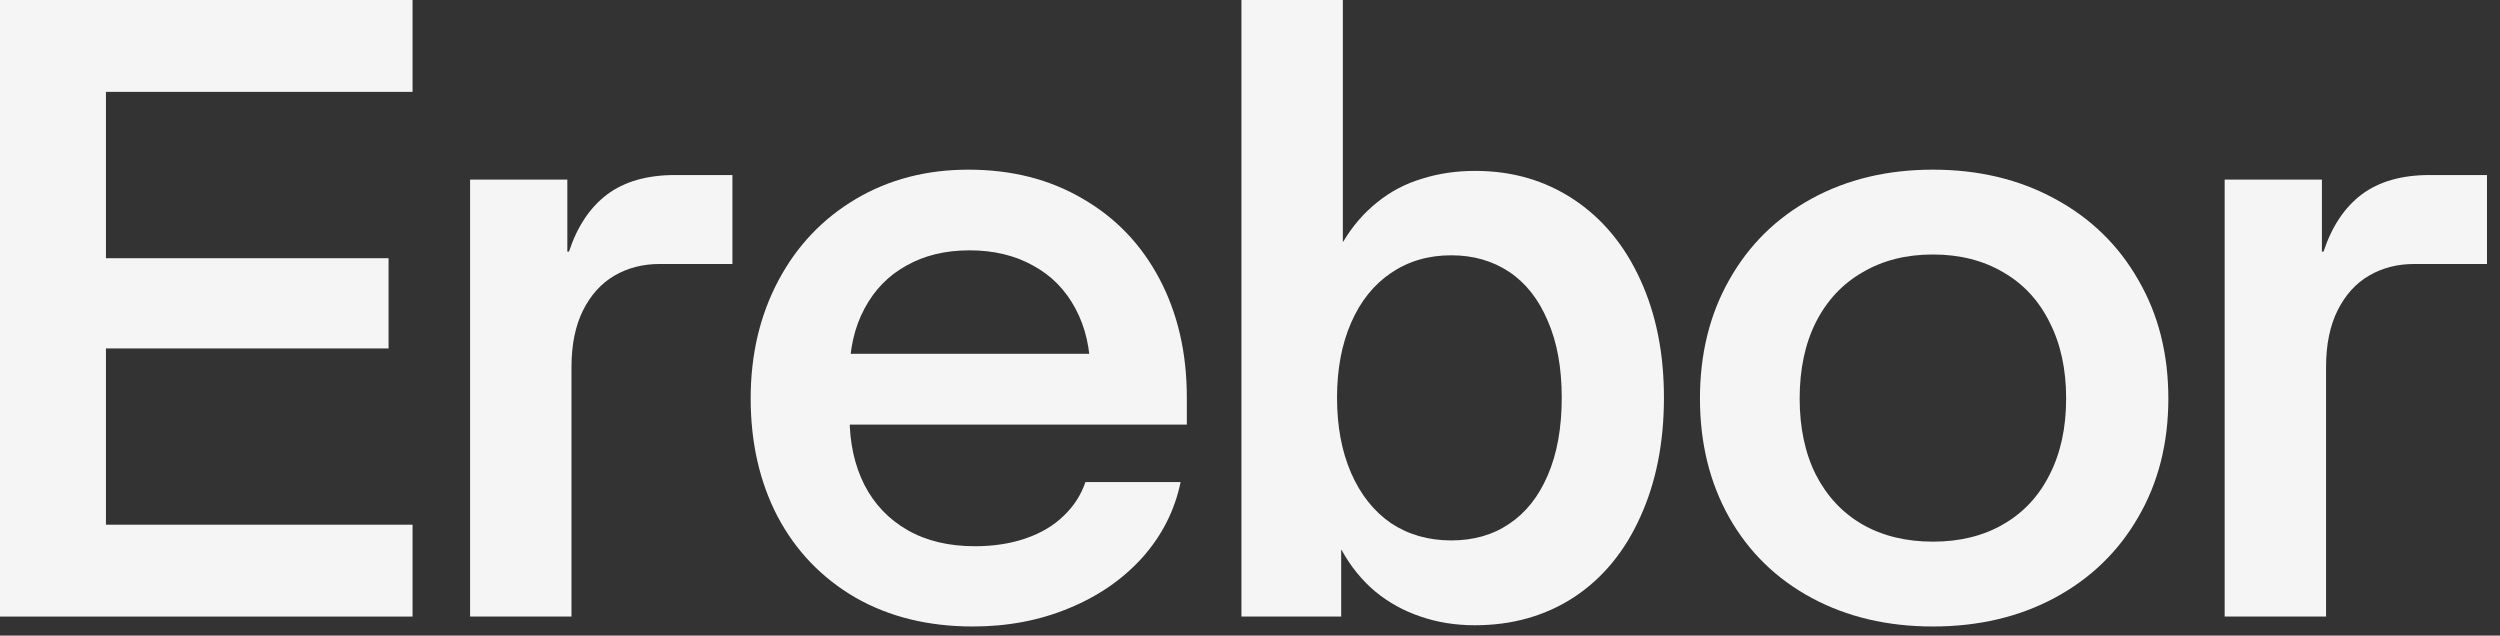
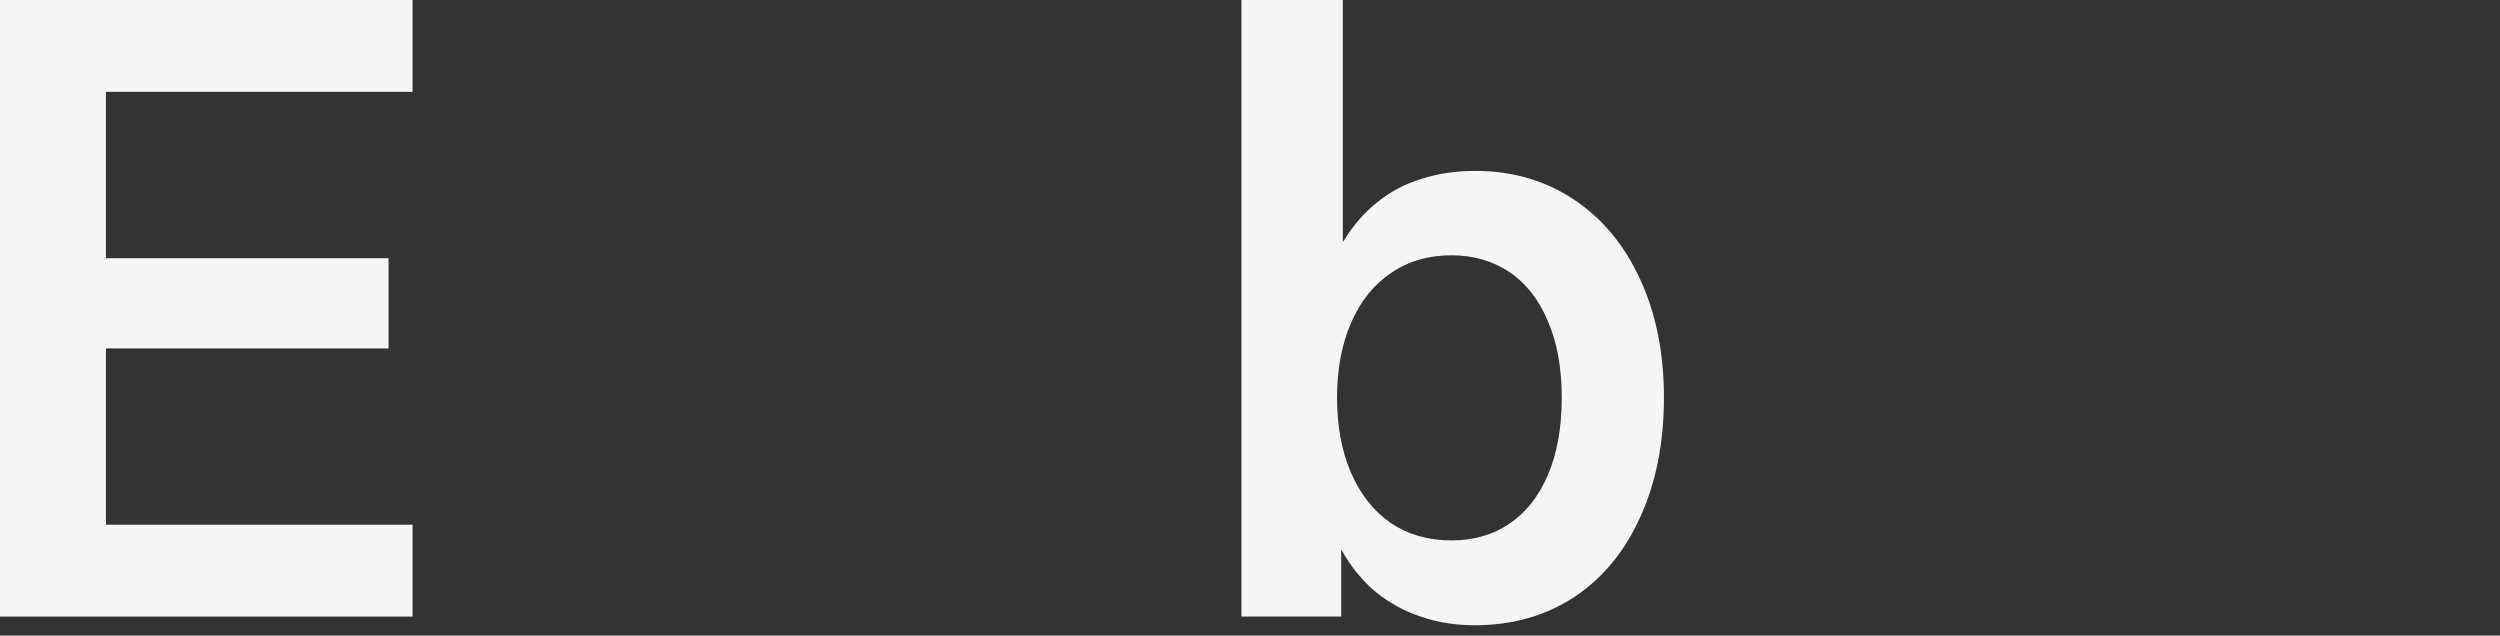
<svg xmlns="http://www.w3.org/2000/svg" width="59" height="15" viewBox="0 0 59 15" fill="none">
  <rect x="0" y="0" width="59" height="15" fill="#333333" stroke="none" />
  <path d="M0 0H9.736V2.168H2.5V6.094H9.17V8.223H2.5V12.383H9.736V14.551H0V0Z" fill="#F5F5F5" />
-   <path d="M11.094 4.238H13.389V5.938H13.428C13.623 5.345 13.923 4.896 14.327 4.59C14.737 4.284 15.271 4.131 15.928 4.131H17.285V6.23H15.567C15.17 6.23 14.815 6.322 14.502 6.504C14.19 6.686 13.942 6.96 13.76 7.324C13.578 7.689 13.487 8.135 13.487 8.662V14.551H11.094V4.238Z" fill="#F5F5F5" />
-   <path d="M22.96 14.785C21.905 14.785 20.981 14.557 20.186 14.102C19.392 13.639 18.78 13.001 18.35 12.188C17.927 11.374 17.716 10.446 17.716 9.404C17.716 8.369 17.934 7.441 18.37 6.621C18.806 5.801 19.415 5.16 20.196 4.697C20.977 4.235 21.863 4.004 22.852 4.004C23.875 4.004 24.773 4.232 25.548 4.688C26.329 5.137 26.934 5.768 27.364 6.582C27.794 7.396 28.009 8.327 28.009 9.375V10.02H18.692V8.35H26.798L25.733 8.809C25.733 8.229 25.616 7.721 25.382 7.285C25.147 6.842 24.815 6.504 24.386 6.27C23.956 6.029 23.455 5.908 22.882 5.908C22.309 5.908 21.811 6.029 21.387 6.27C20.964 6.504 20.636 6.842 20.401 7.285C20.167 7.721 20.05 8.229 20.05 8.809V9.844C20.05 10.449 20.167 10.983 20.401 11.445C20.636 11.901 20.974 12.256 21.417 12.51C21.86 12.764 22.39 12.891 23.009 12.891C23.451 12.891 23.852 12.829 24.21 12.705C24.568 12.581 24.864 12.406 25.098 12.178C25.339 11.95 25.512 11.683 25.616 11.377H27.862C27.725 12.041 27.426 12.633 26.964 13.154C26.501 13.669 25.922 14.069 25.225 14.355C24.535 14.642 23.78 14.785 22.96 14.785Z" fill="#F5F5F5" />
  <path d="M34.806 14.756C34.35 14.756 33.924 14.688 33.527 14.551C33.136 14.421 32.781 14.225 32.462 13.965C32.143 13.698 31.876 13.369 31.661 12.979H31.652V14.551H29.298V0H31.691V5.703H31.7C31.922 5.332 32.189 5.023 32.501 4.775C32.814 4.521 33.165 4.336 33.556 4.219C33.947 4.095 34.366 4.033 34.816 4.033C35.688 4.033 36.463 4.258 37.14 4.707C37.817 5.156 38.341 5.788 38.712 6.602C39.083 7.409 39.269 8.337 39.269 9.385C39.269 10.446 39.083 11.383 38.712 12.197C38.347 13.011 37.827 13.643 37.15 14.092C36.472 14.534 35.691 14.756 34.806 14.756ZM34.249 12.754C34.777 12.754 35.232 12.624 35.616 12.363C36.007 12.103 36.31 11.722 36.525 11.221C36.746 10.713 36.857 10.101 36.857 9.385C36.857 8.675 36.746 8.07 36.525 7.568C36.31 7.061 36.007 6.676 35.616 6.416C35.226 6.156 34.77 6.025 34.249 6.025C33.709 6.025 33.234 6.165 32.823 6.445C32.42 6.719 32.107 7.109 31.886 7.617C31.665 8.125 31.554 8.714 31.554 9.385C31.554 10.062 31.665 10.654 31.886 11.162C32.107 11.67 32.42 12.064 32.823 12.344C33.234 12.617 33.709 12.754 34.249 12.754Z" fill="#F5F5F5" />
-   <path d="M45.617 14.785C44.543 14.785 43.589 14.56 42.755 14.111C41.922 13.662 41.274 13.031 40.812 12.217C40.35 11.396 40.119 10.459 40.119 9.404C40.119 8.35 40.35 7.415 40.812 6.602C41.274 5.781 41.922 5.143 42.755 4.688C43.589 4.232 44.543 4.004 45.617 4.004C46.691 4.004 47.648 4.232 48.488 4.688C49.334 5.143 49.992 5.781 50.461 6.602C50.936 7.415 51.173 8.35 51.173 9.404C51.173 10.459 50.936 11.393 50.461 12.207C49.992 13.021 49.334 13.656 48.488 14.111C47.648 14.56 46.691 14.785 45.617 14.785ZM45.617 12.783C46.255 12.783 46.808 12.646 47.277 12.373C47.752 12.1 48.117 11.709 48.371 11.201C48.631 10.693 48.761 10.094 48.761 9.404C48.761 8.714 48.631 8.115 48.371 7.607C48.117 7.093 47.752 6.699 47.277 6.426C46.802 6.146 46.248 6.006 45.617 6.006C44.985 6.006 44.432 6.146 43.957 6.426C43.481 6.699 43.114 7.093 42.853 7.607C42.599 8.115 42.472 8.714 42.472 9.404C42.472 10.094 42.599 10.693 42.853 11.201C43.114 11.709 43.478 12.1 43.947 12.373C44.422 12.646 44.979 12.783 45.617 12.783Z" fill="#F5F5F5" />
-   <path d="M52.502 4.238H54.797V5.938H54.836C55.031 5.345 55.331 4.896 55.734 4.59C56.145 4.284 56.678 4.131 57.336 4.131H58.693V6.23H56.975C56.578 6.23 56.223 6.322 55.91 6.504C55.598 6.686 55.35 6.96 55.168 7.324C54.986 7.689 54.895 8.135 54.895 8.662V14.551H52.502V4.238Z" fill="#F5F5F5" />
</svg>